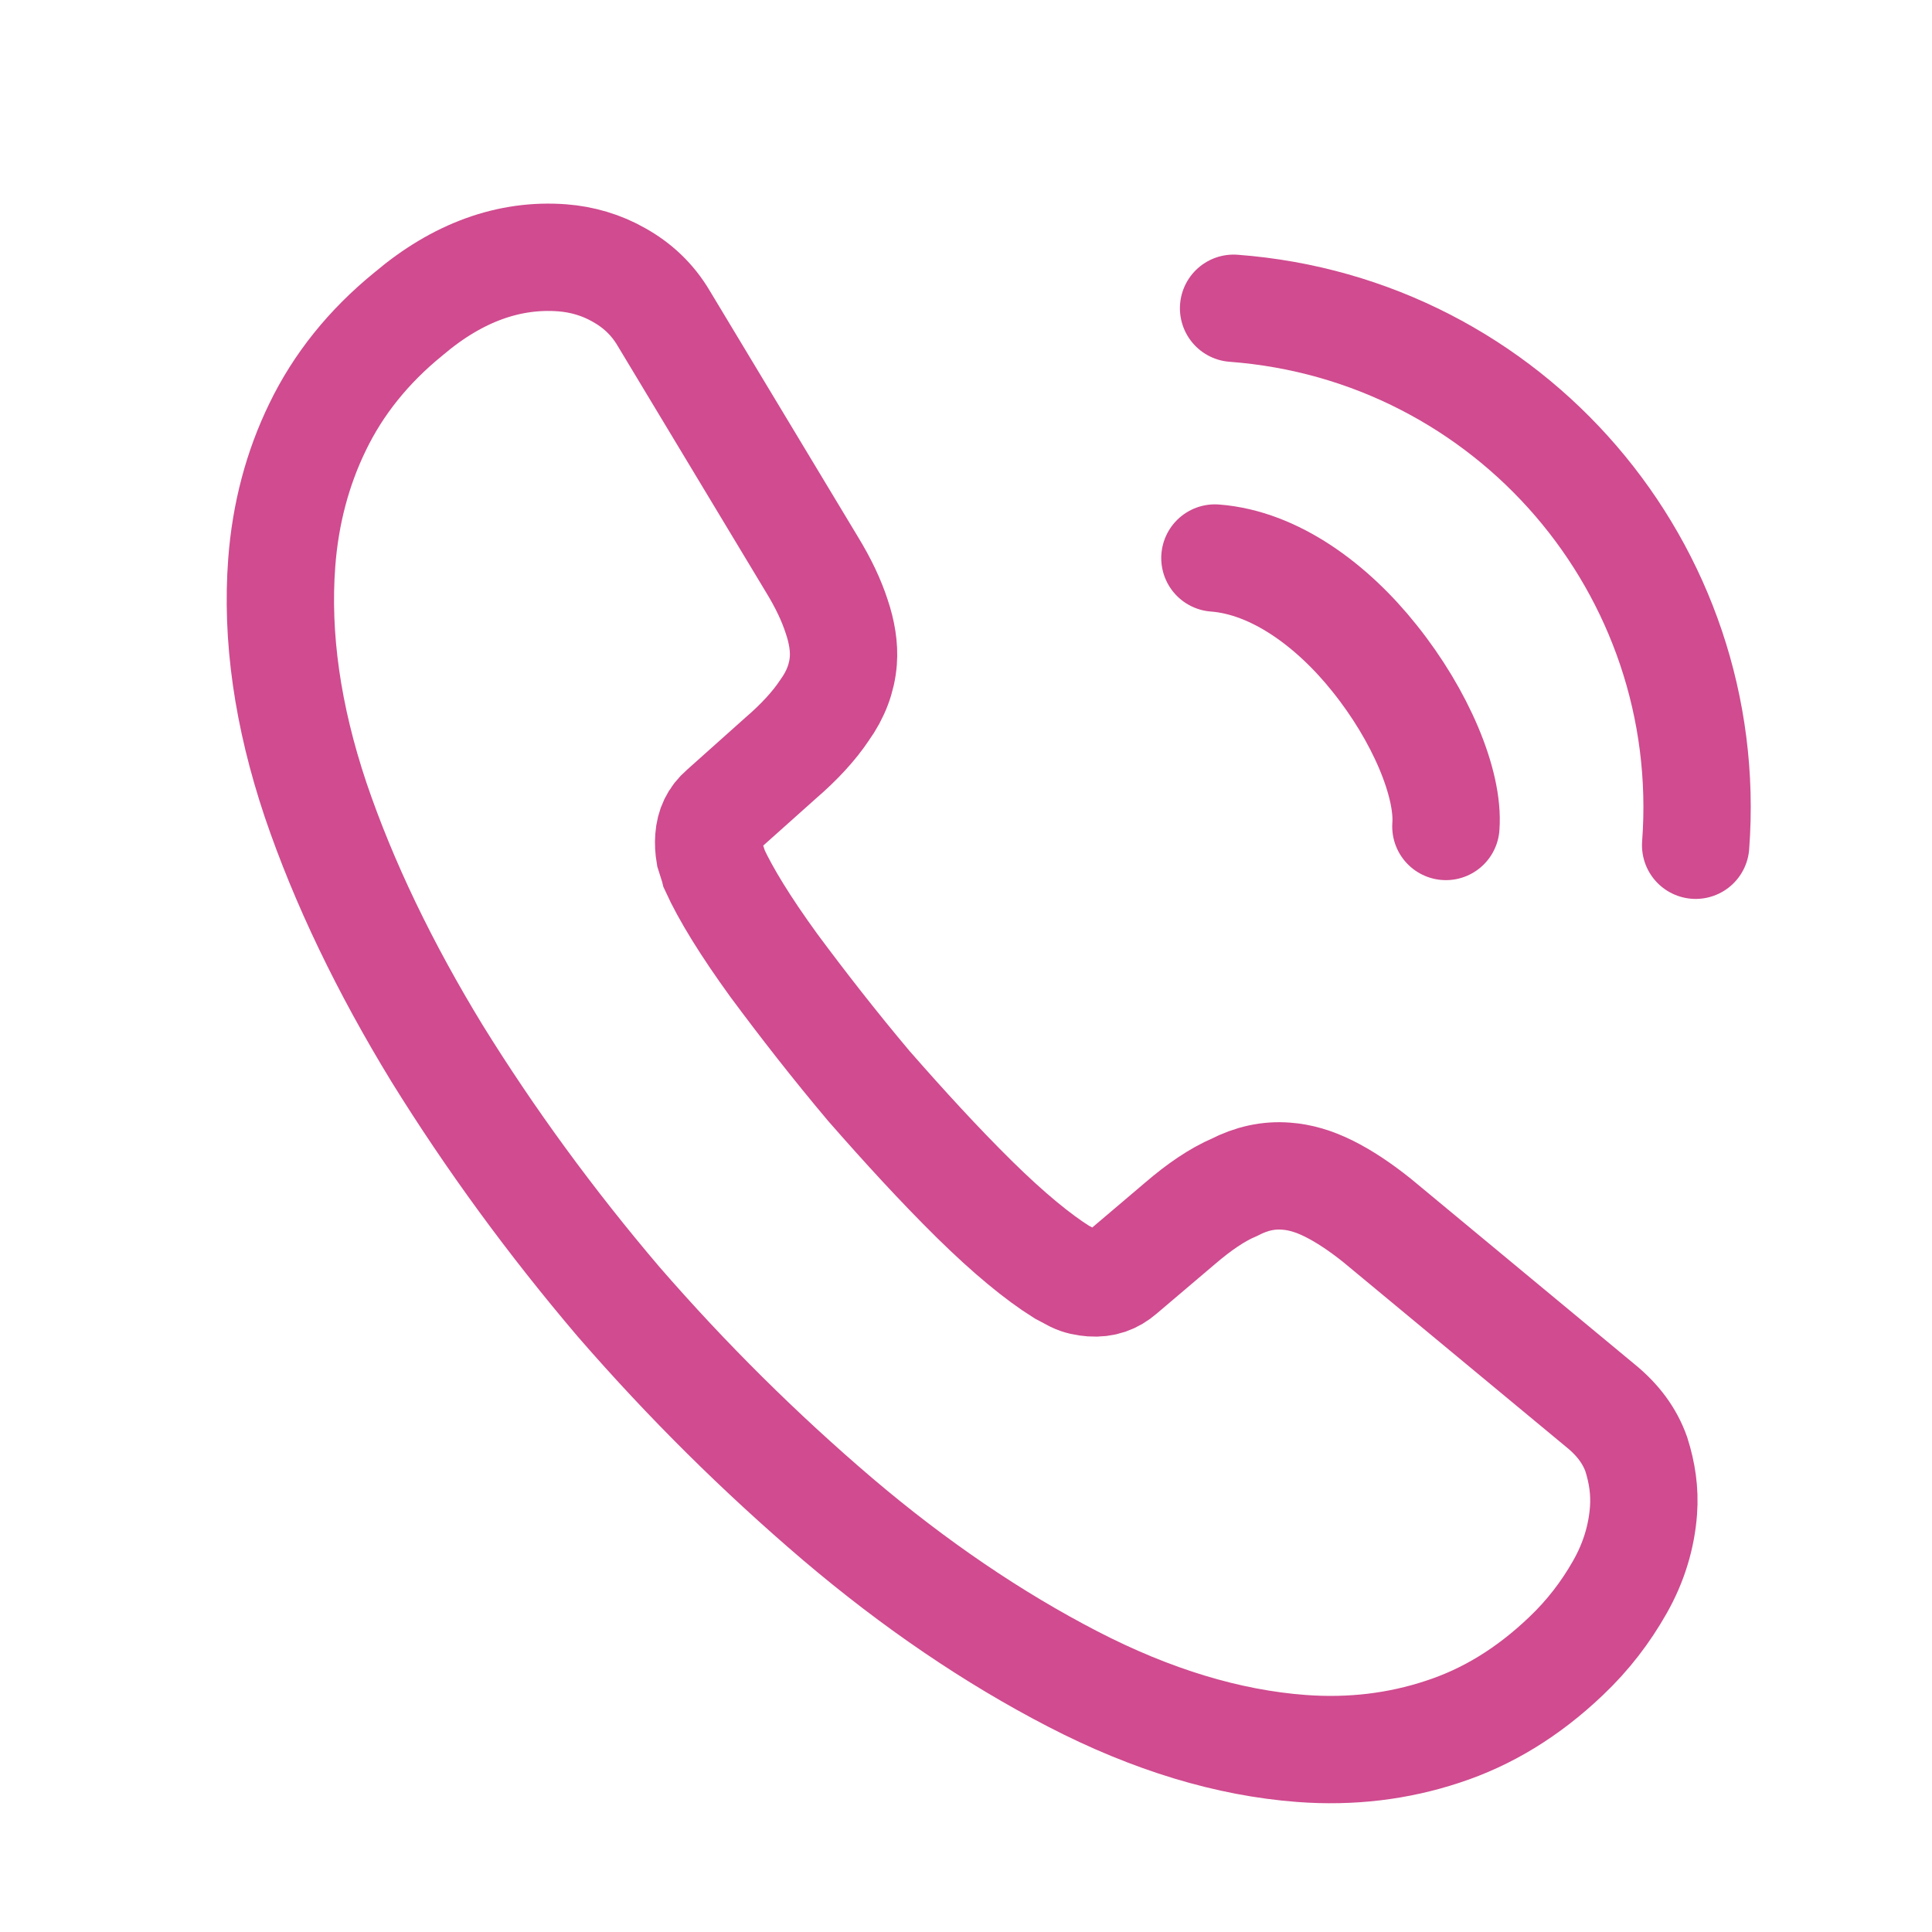
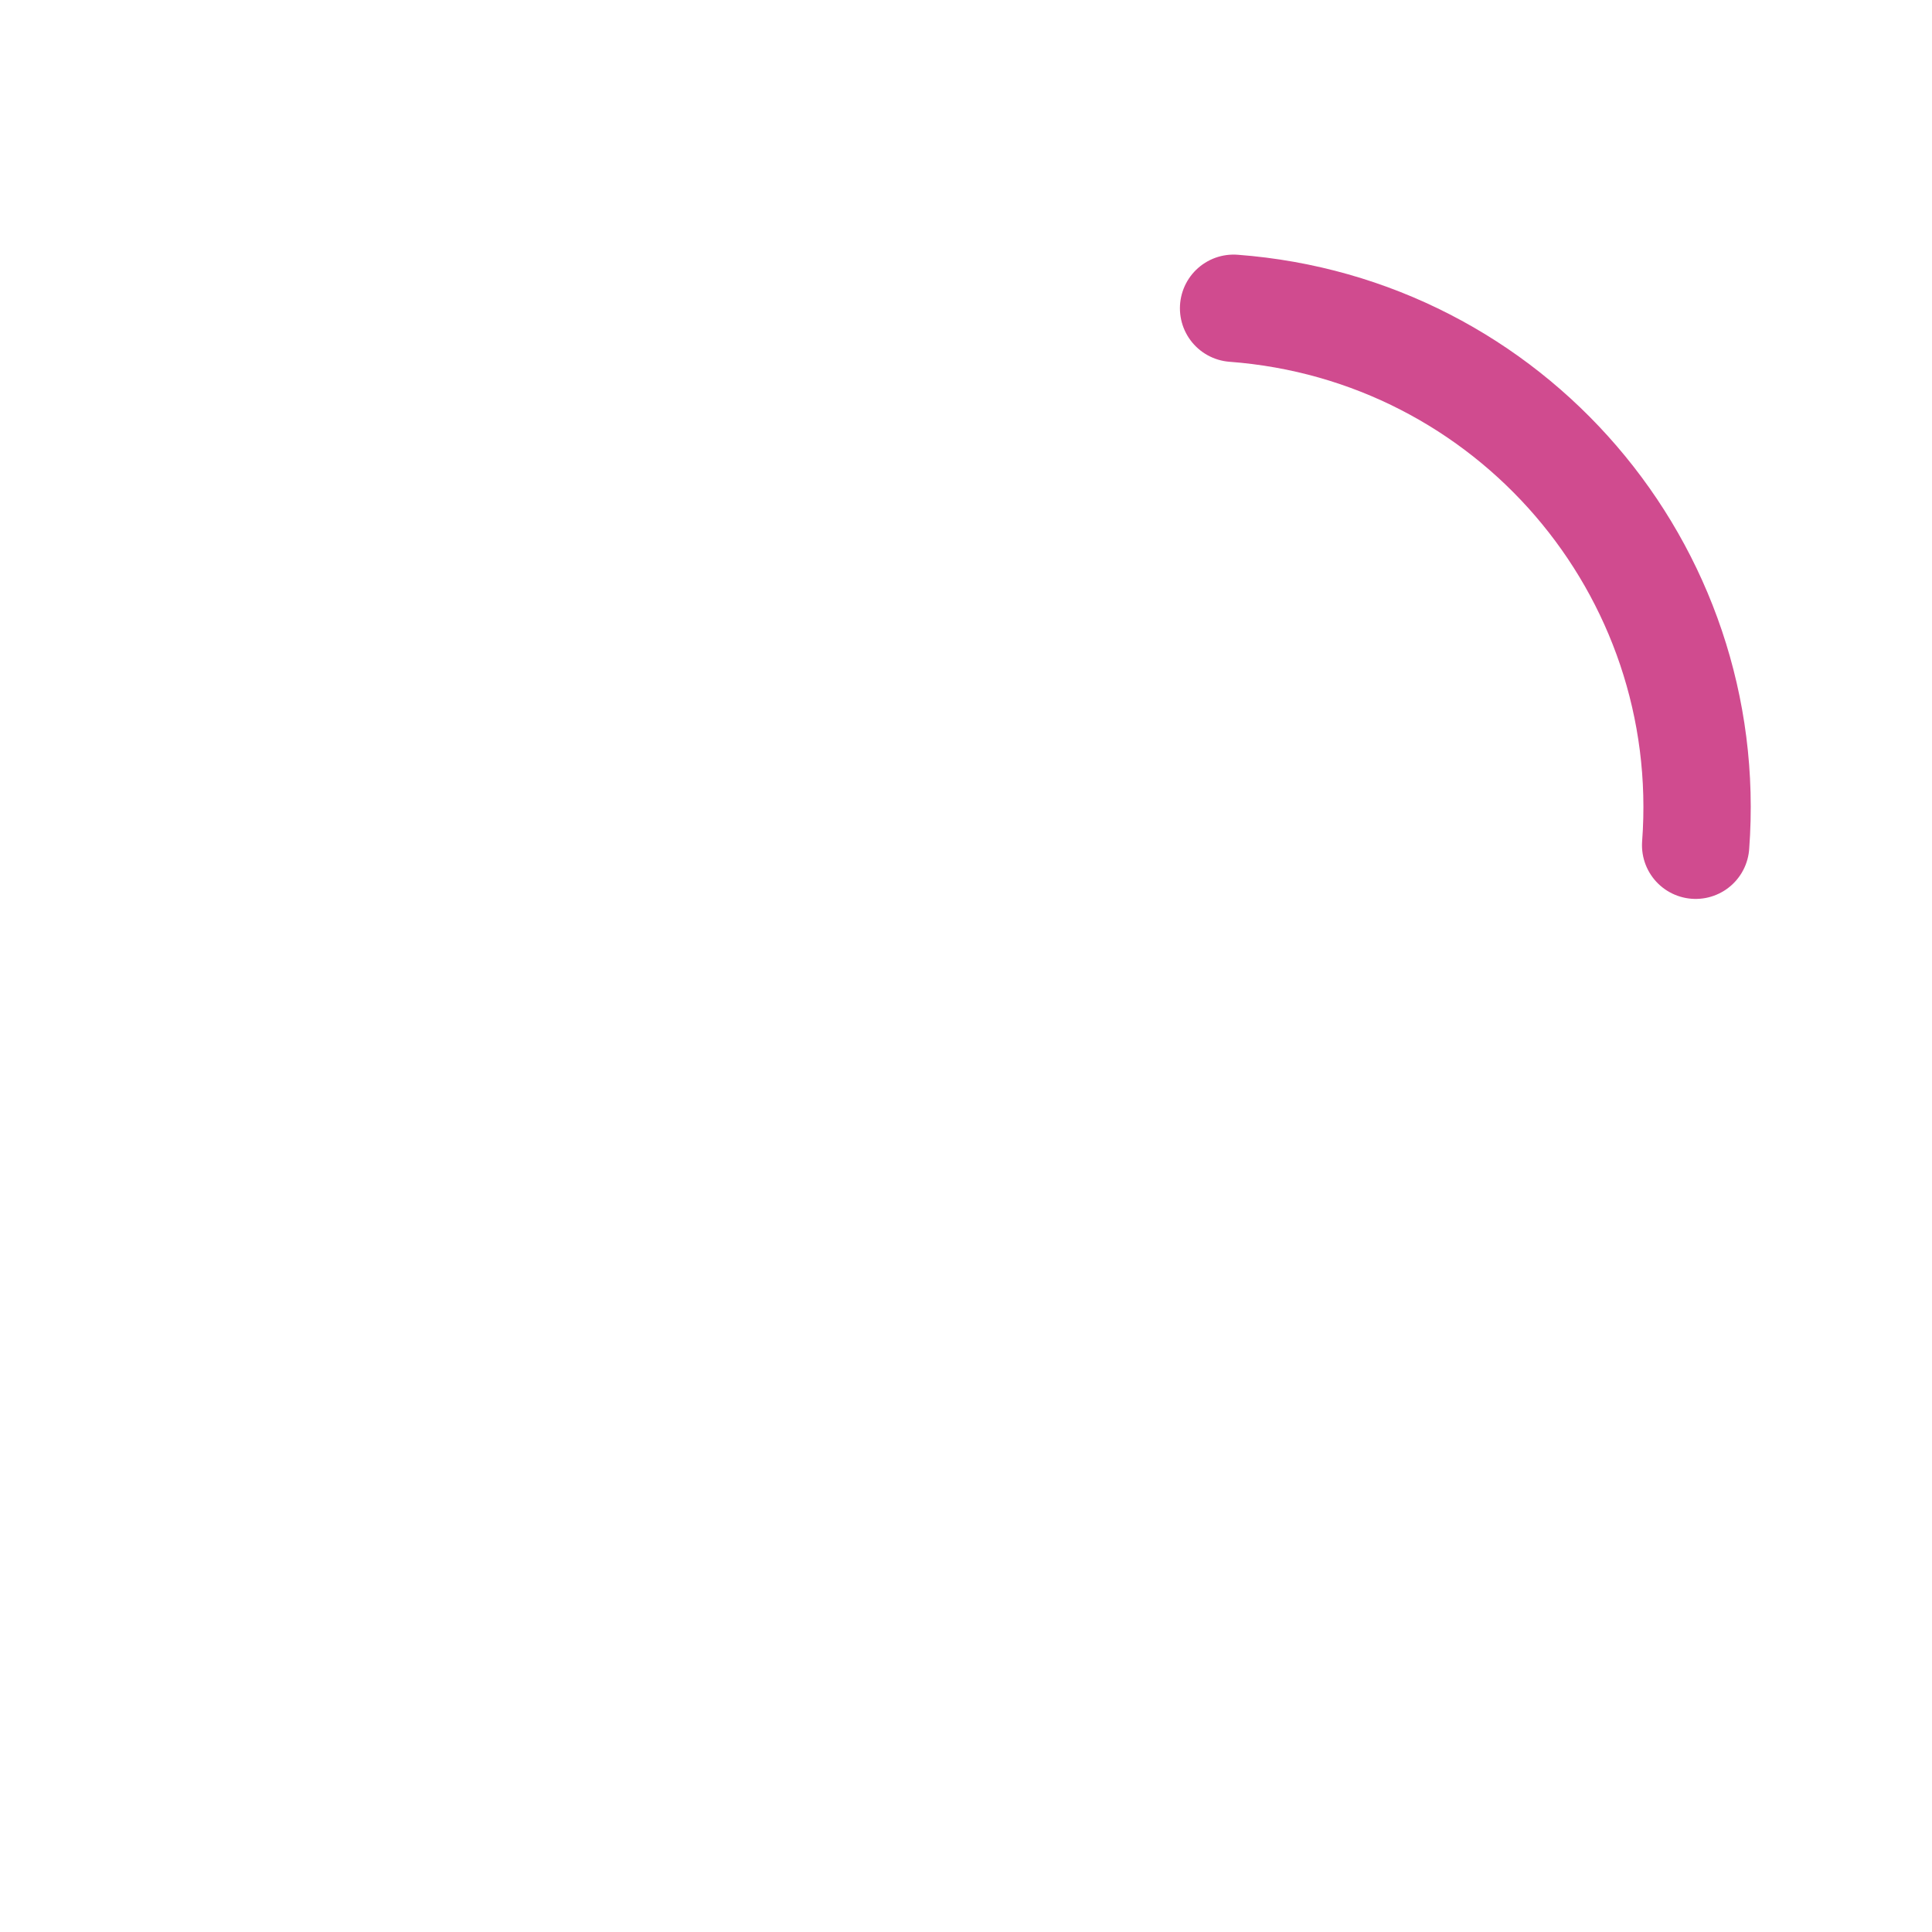
<svg xmlns="http://www.w3.org/2000/svg" width="18" height="18" viewBox="0 0 18 18" fill="none">
-   <path d="M15.312 14.076C15.294 14.315 15.223 14.557 15.091 14.788C14.96 15.019 14.797 15.234 14.588 15.432C14.236 15.767 13.857 15.999 13.439 16.135C13.028 16.271 12.589 16.325 12.124 16.29C11.446 16.239 10.733 16.025 9.993 15.642C9.253 15.259 8.522 14.763 7.805 14.154C7.083 13.538 6.404 12.866 5.764 12.129C5.132 11.386 4.568 10.615 4.073 9.816C3.585 9.017 3.203 8.226 2.94 7.451C2.678 6.669 2.573 5.933 2.625 5.241C2.659 4.789 2.771 4.363 2.96 3.976C3.15 3.583 3.431 3.229 3.808 2.923C4.265 2.536 4.746 2.365 5.238 2.402C5.424 2.416 5.607 2.47 5.767 2.562C5.934 2.655 6.078 2.786 6.185 2.968L7.564 5.258C7.671 5.433 7.746 5.592 7.795 5.743C7.844 5.887 7.867 6.029 7.857 6.156C7.845 6.315 7.787 6.471 7.682 6.617C7.585 6.763 7.446 6.914 7.275 7.061L6.73 7.548C6.651 7.616 6.612 7.7 6.604 7.806C6.6 7.859 6.603 7.907 6.612 7.961C6.628 8.015 6.645 8.057 6.655 8.098C6.759 8.326 6.943 8.627 7.21 8.995C7.483 9.363 7.776 9.739 8.095 10.118C8.427 10.497 8.749 10.849 9.078 11.174C9.402 11.493 9.673 11.714 9.89 11.85C9.922 11.866 9.961 11.889 10.006 11.912C10.057 11.937 10.11 11.947 10.17 11.952C10.283 11.96 10.373 11.927 10.451 11.859L10.994 11.398C11.172 11.245 11.341 11.13 11.5 11.062C11.66 10.98 11.817 10.945 11.983 10.958C12.109 10.967 12.24 11.004 12.382 11.075C12.524 11.146 12.67 11.243 12.828 11.369L14.911 13.096C15.075 13.229 15.184 13.378 15.245 13.549C15.299 13.72 15.326 13.89 15.312 14.076Z" stroke="#D04B8F" stroke-miterlimit="10" />
-   <path d="M13.471 7.7C13.501 7.301 13.234 6.666 12.806 6.133C12.415 5.642 11.877 5.241 11.319 5.199" stroke="#D04B8F" stroke-linecap="round" stroke-linejoin="round" />
  <path d="M15.798 7.875C15.991 5.302 14.066 3.065 11.493 2.872" stroke="#D04B8F" stroke-linecap="round" stroke-linejoin="round" />
</svg>